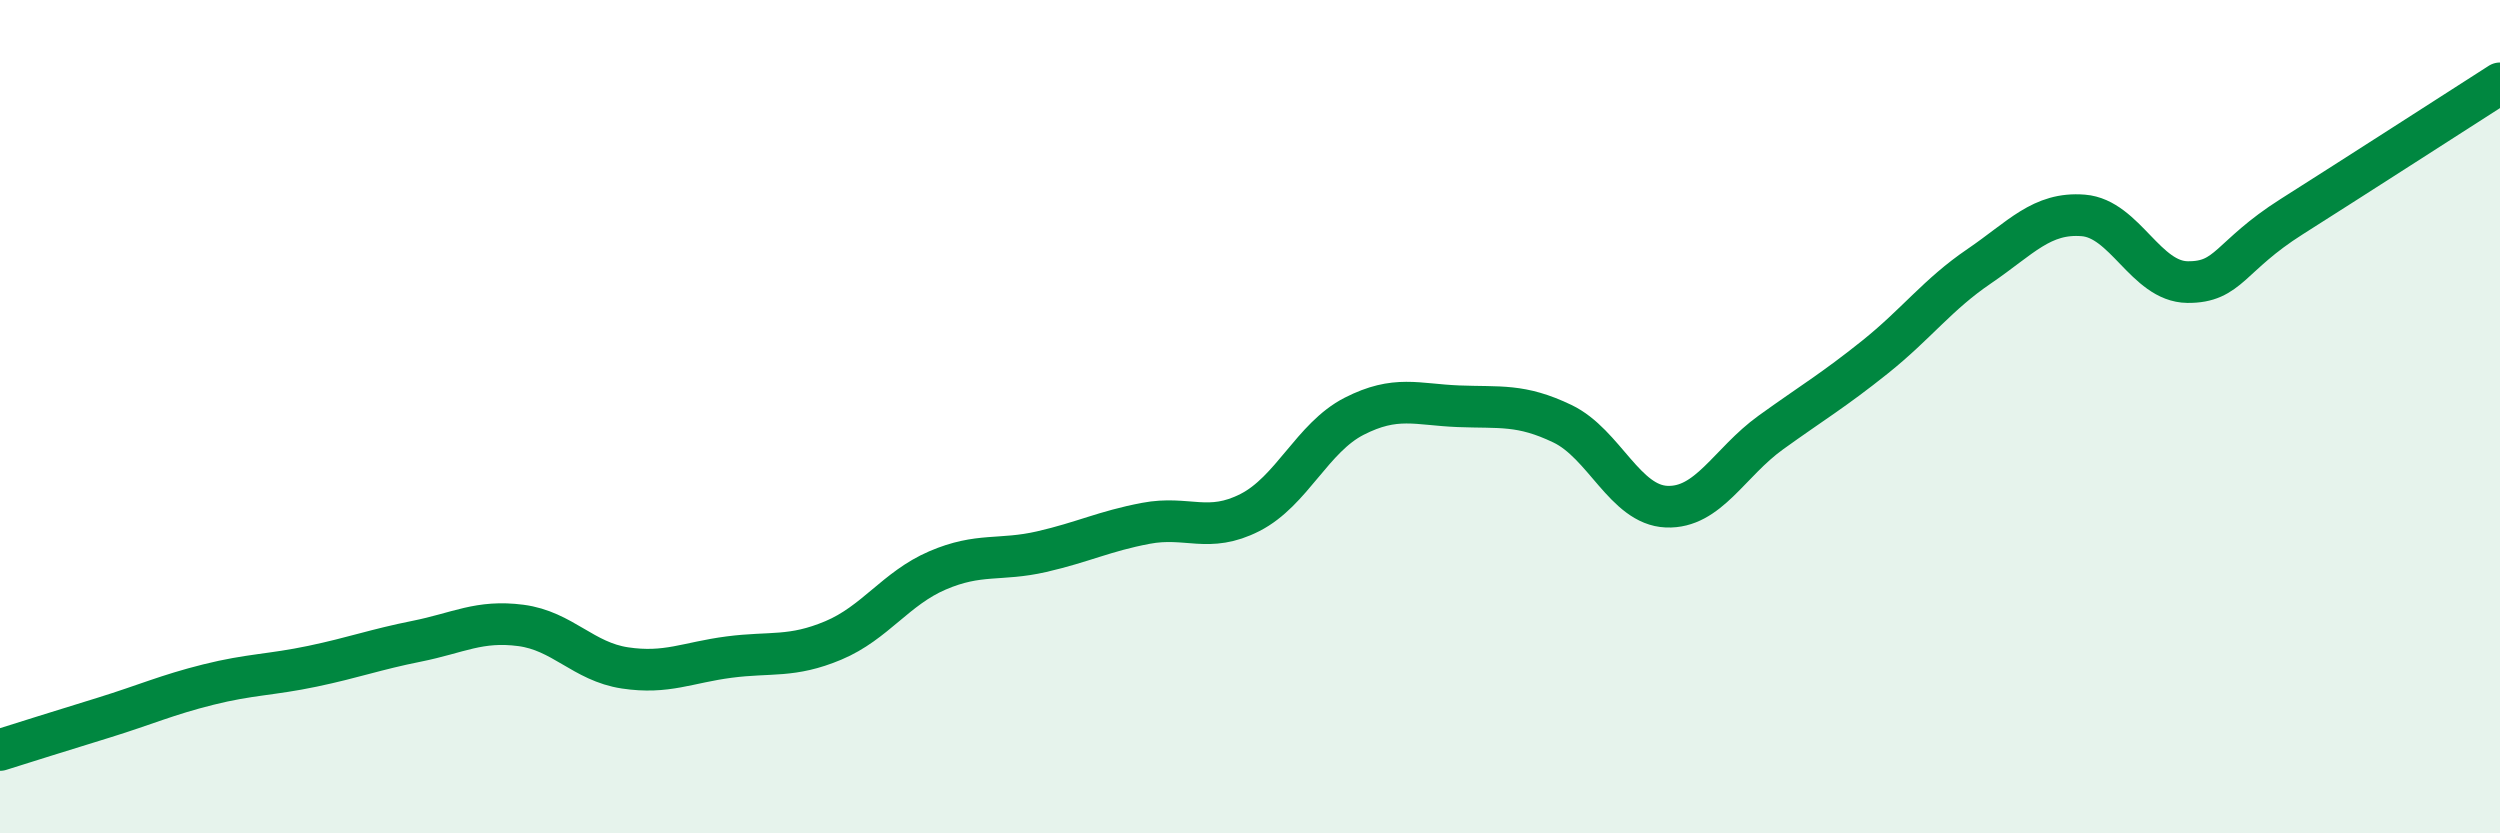
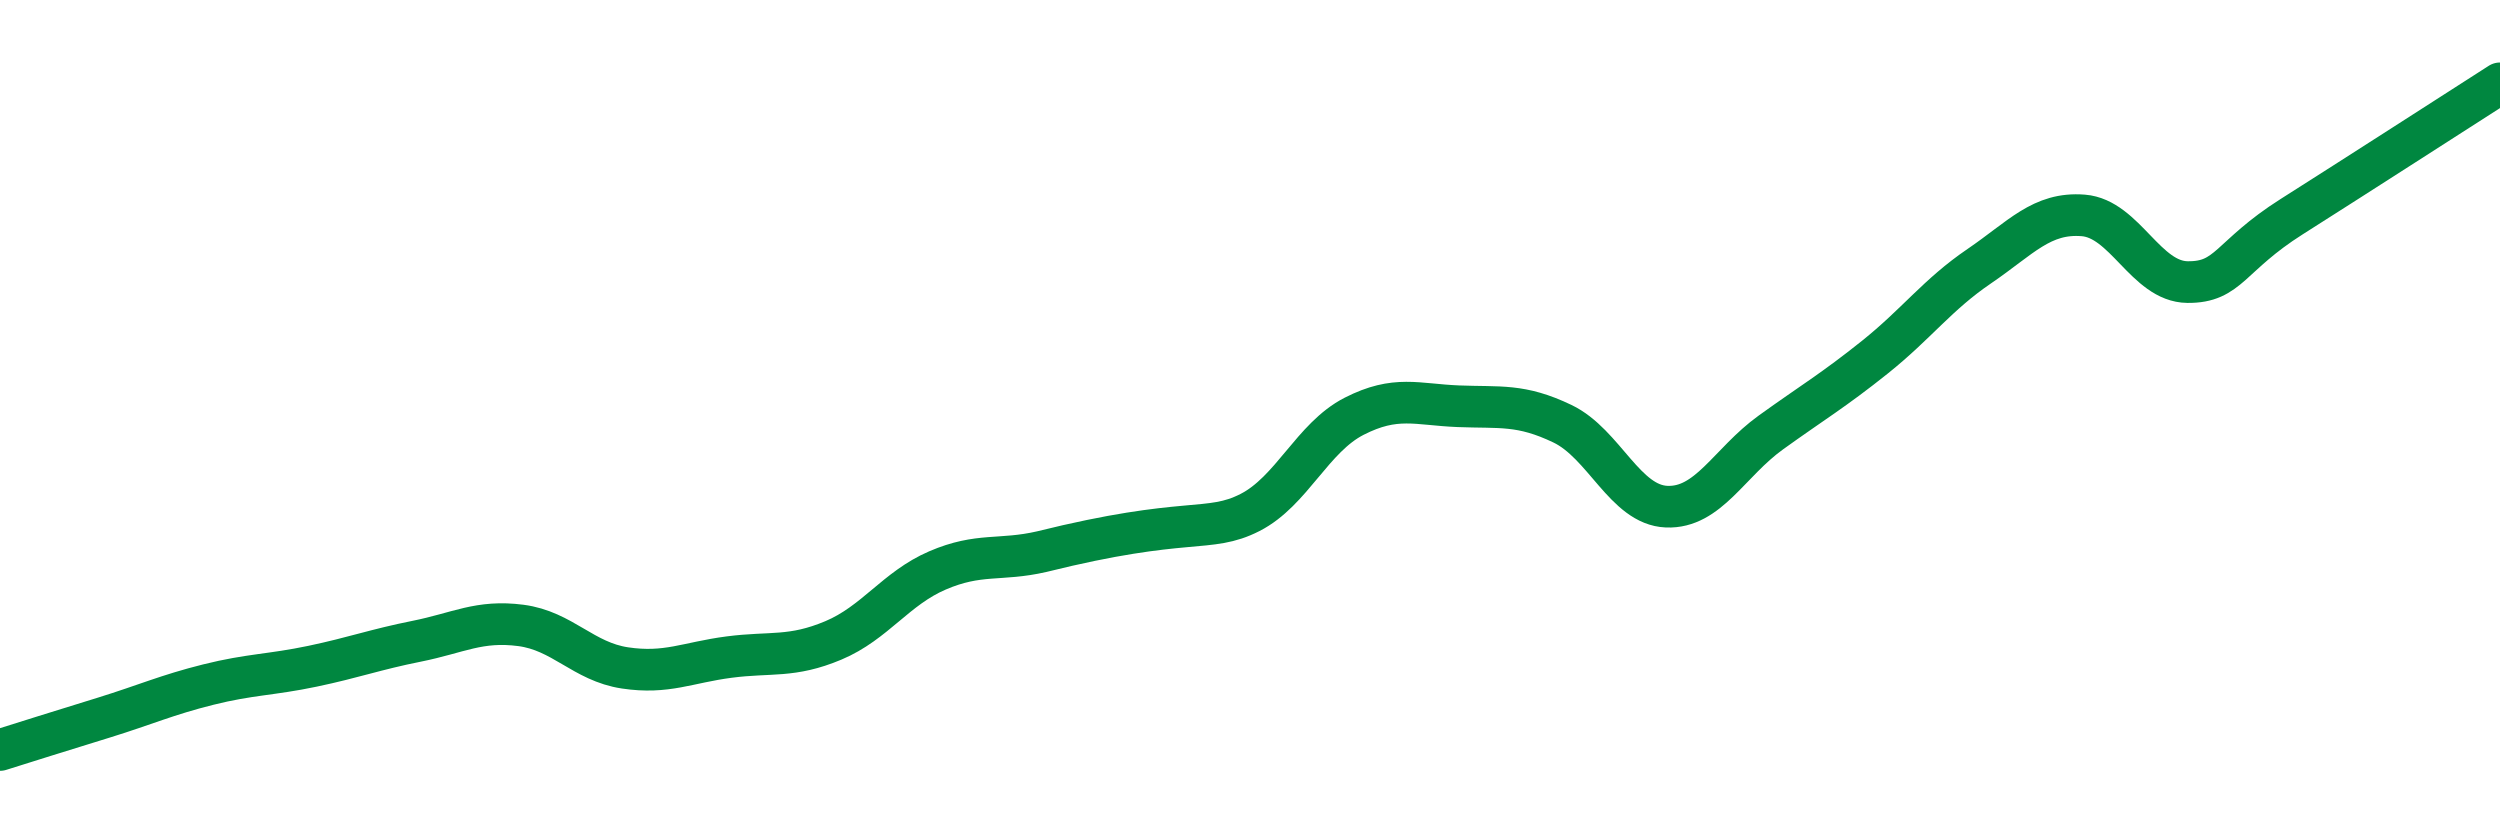
<svg xmlns="http://www.w3.org/2000/svg" width="60" height="20" viewBox="0 0 60 20">
-   <path d="M 0,18 C 0.5,17.84 1.5,17.53 2.5,17.22 C 3.5,16.91 4,16.68 5,16.43 C 6,16.18 6.5,16.2 7.5,15.99 C 8.5,15.78 9,15.59 10,15.39 C 11,15.19 11.5,14.88 12.5,15.01 C 13.5,15.14 14,15.88 15,16.03 C 16,16.18 16.5,15.9 17.5,15.77 C 18.5,15.64 19,15.79 20,15.37 C 21,14.95 21.5,14.12 22.5,13.69 C 23.5,13.26 24,13.47 25,13.24 C 26,13.01 26.5,12.75 27.5,12.56 C 28.5,12.37 29,12.81 30,12.3 C 31,11.79 31.5,10.5 32.5,9.99 C 33.5,9.48 34,9.71 35,9.75 C 36,9.79 36.5,9.69 37.5,10.17 C 38.5,10.65 39,12.12 40,12.16 C 41,12.2 41.5,11.1 42.5,10.38 C 43.5,9.66 44,9.37 45,8.57 C 46,7.77 46.5,7.07 47.5,6.39 C 48.5,5.71 49,5.09 50,5.17 C 51,5.25 51.5,6.76 52.5,6.77 C 53.5,6.78 53.5,6.15 55,5.2 C 56.5,4.25 59,2.64 60,2L60 20L0 20Z" fill="#008740" opacity="0.1" stroke-linecap="round" stroke-linejoin="round" />
-   <path d="M 0,18 C 0.5,17.84 1.5,17.53 2.5,17.22 C 3.5,16.91 4,16.68 5,16.43 C 6,16.18 6.5,16.2 7.5,15.99 C 8.5,15.78 9,15.59 10,15.39 C 11,15.19 11.5,14.88 12.5,15.01 C 13.5,15.14 14,15.88 15,16.03 C 16,16.18 16.5,15.9 17.5,15.77 C 18.5,15.64 19,15.79 20,15.37 C 21,14.95 21.5,14.12 22.5,13.69 C 23.5,13.26 24,13.47 25,13.24 C 26,13.01 26.5,12.75 27.5,12.56 C 28.5,12.37 29,12.81 30,12.3 C 31,11.79 31.5,10.5 32.5,9.99 C 33.5,9.48 34,9.71 35,9.75 C 36,9.79 36.5,9.69 37.5,10.17 C 38.5,10.65 39,12.12 40,12.16 C 41,12.2 41.5,11.1 42.5,10.38 C 43.5,9.66 44,9.37 45,8.57 C 46,7.77 46.5,7.07 47.5,6.39 C 48.5,5.71 49,5.09 50,5.17 C 51,5.25 51.5,6.76 52.5,6.77 C 53.5,6.78 53.5,6.15 55,5.2 C 56.5,4.25 59,2.64 60,2" stroke="#008740" stroke-width="1" fill="none" stroke-linecap="round" stroke-linejoin="round" />
+   <path d="M 0,18 C 0.5,17.84 1.5,17.53 2.5,17.22 C 3.5,16.91 4,16.68 5,16.43 C 6,16.18 6.5,16.2 7.5,15.99 C 8.5,15.78 9,15.59 10,15.39 C 11,15.19 11.5,14.88 12.5,15.01 C 13.5,15.14 14,15.88 15,16.03 C 16,16.18 16.5,15.9 17.5,15.77 C 18.5,15.64 19,15.79 20,15.37 C 21,14.95 21.5,14.12 22.5,13.69 C 23.5,13.26 24,13.47 25,13.24 C 28.5,12.37 29,12.81 30,12.3 C 31,11.79 31.5,10.5 32.5,9.99 C 33.5,9.48 34,9.71 35,9.75 C 36,9.79 36.5,9.69 37.5,10.17 C 38.5,10.65 39,12.12 40,12.16 C 41,12.2 41.5,11.1 42.5,10.38 C 43.5,9.66 44,9.37 45,8.57 C 46,7.77 46.5,7.07 47.5,6.39 C 48.5,5.71 49,5.09 50,5.17 C 51,5.25 51.5,6.76 52.5,6.77 C 53.5,6.78 53.5,6.15 55,5.2 C 56.5,4.25 59,2.64 60,2" stroke="#008740" stroke-width="1" fill="none" stroke-linecap="round" stroke-linejoin="round" />
</svg>